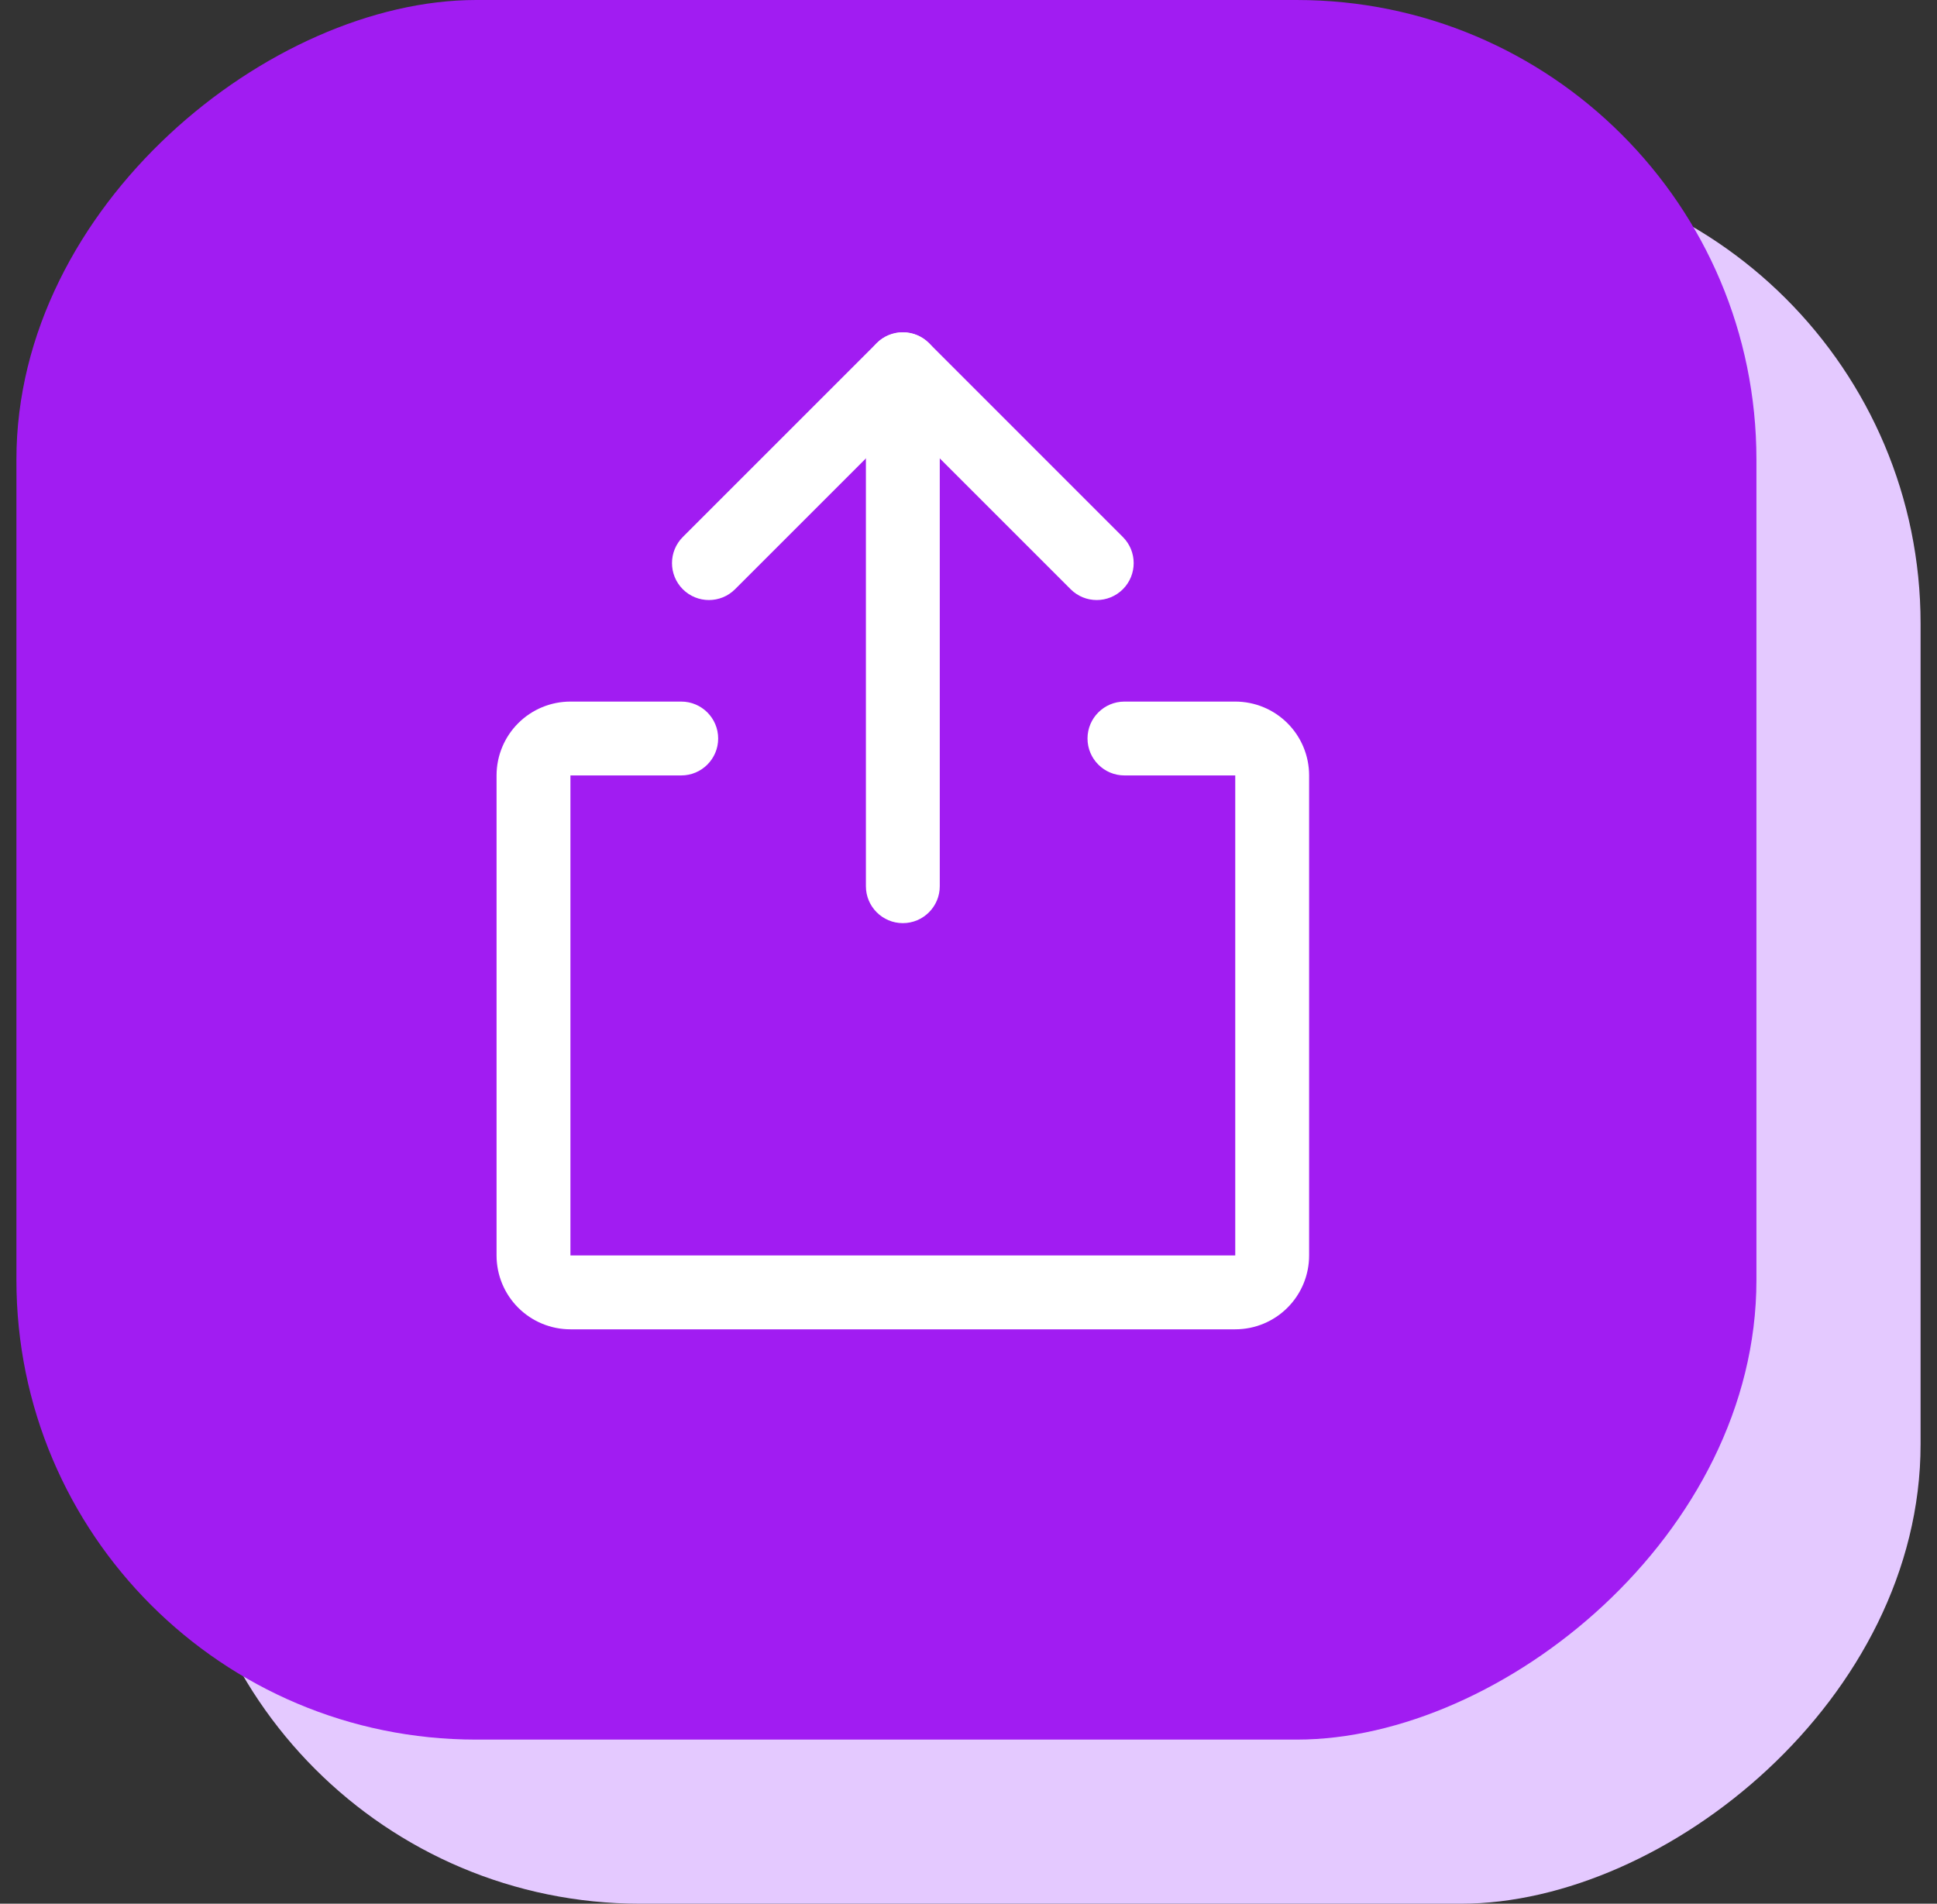
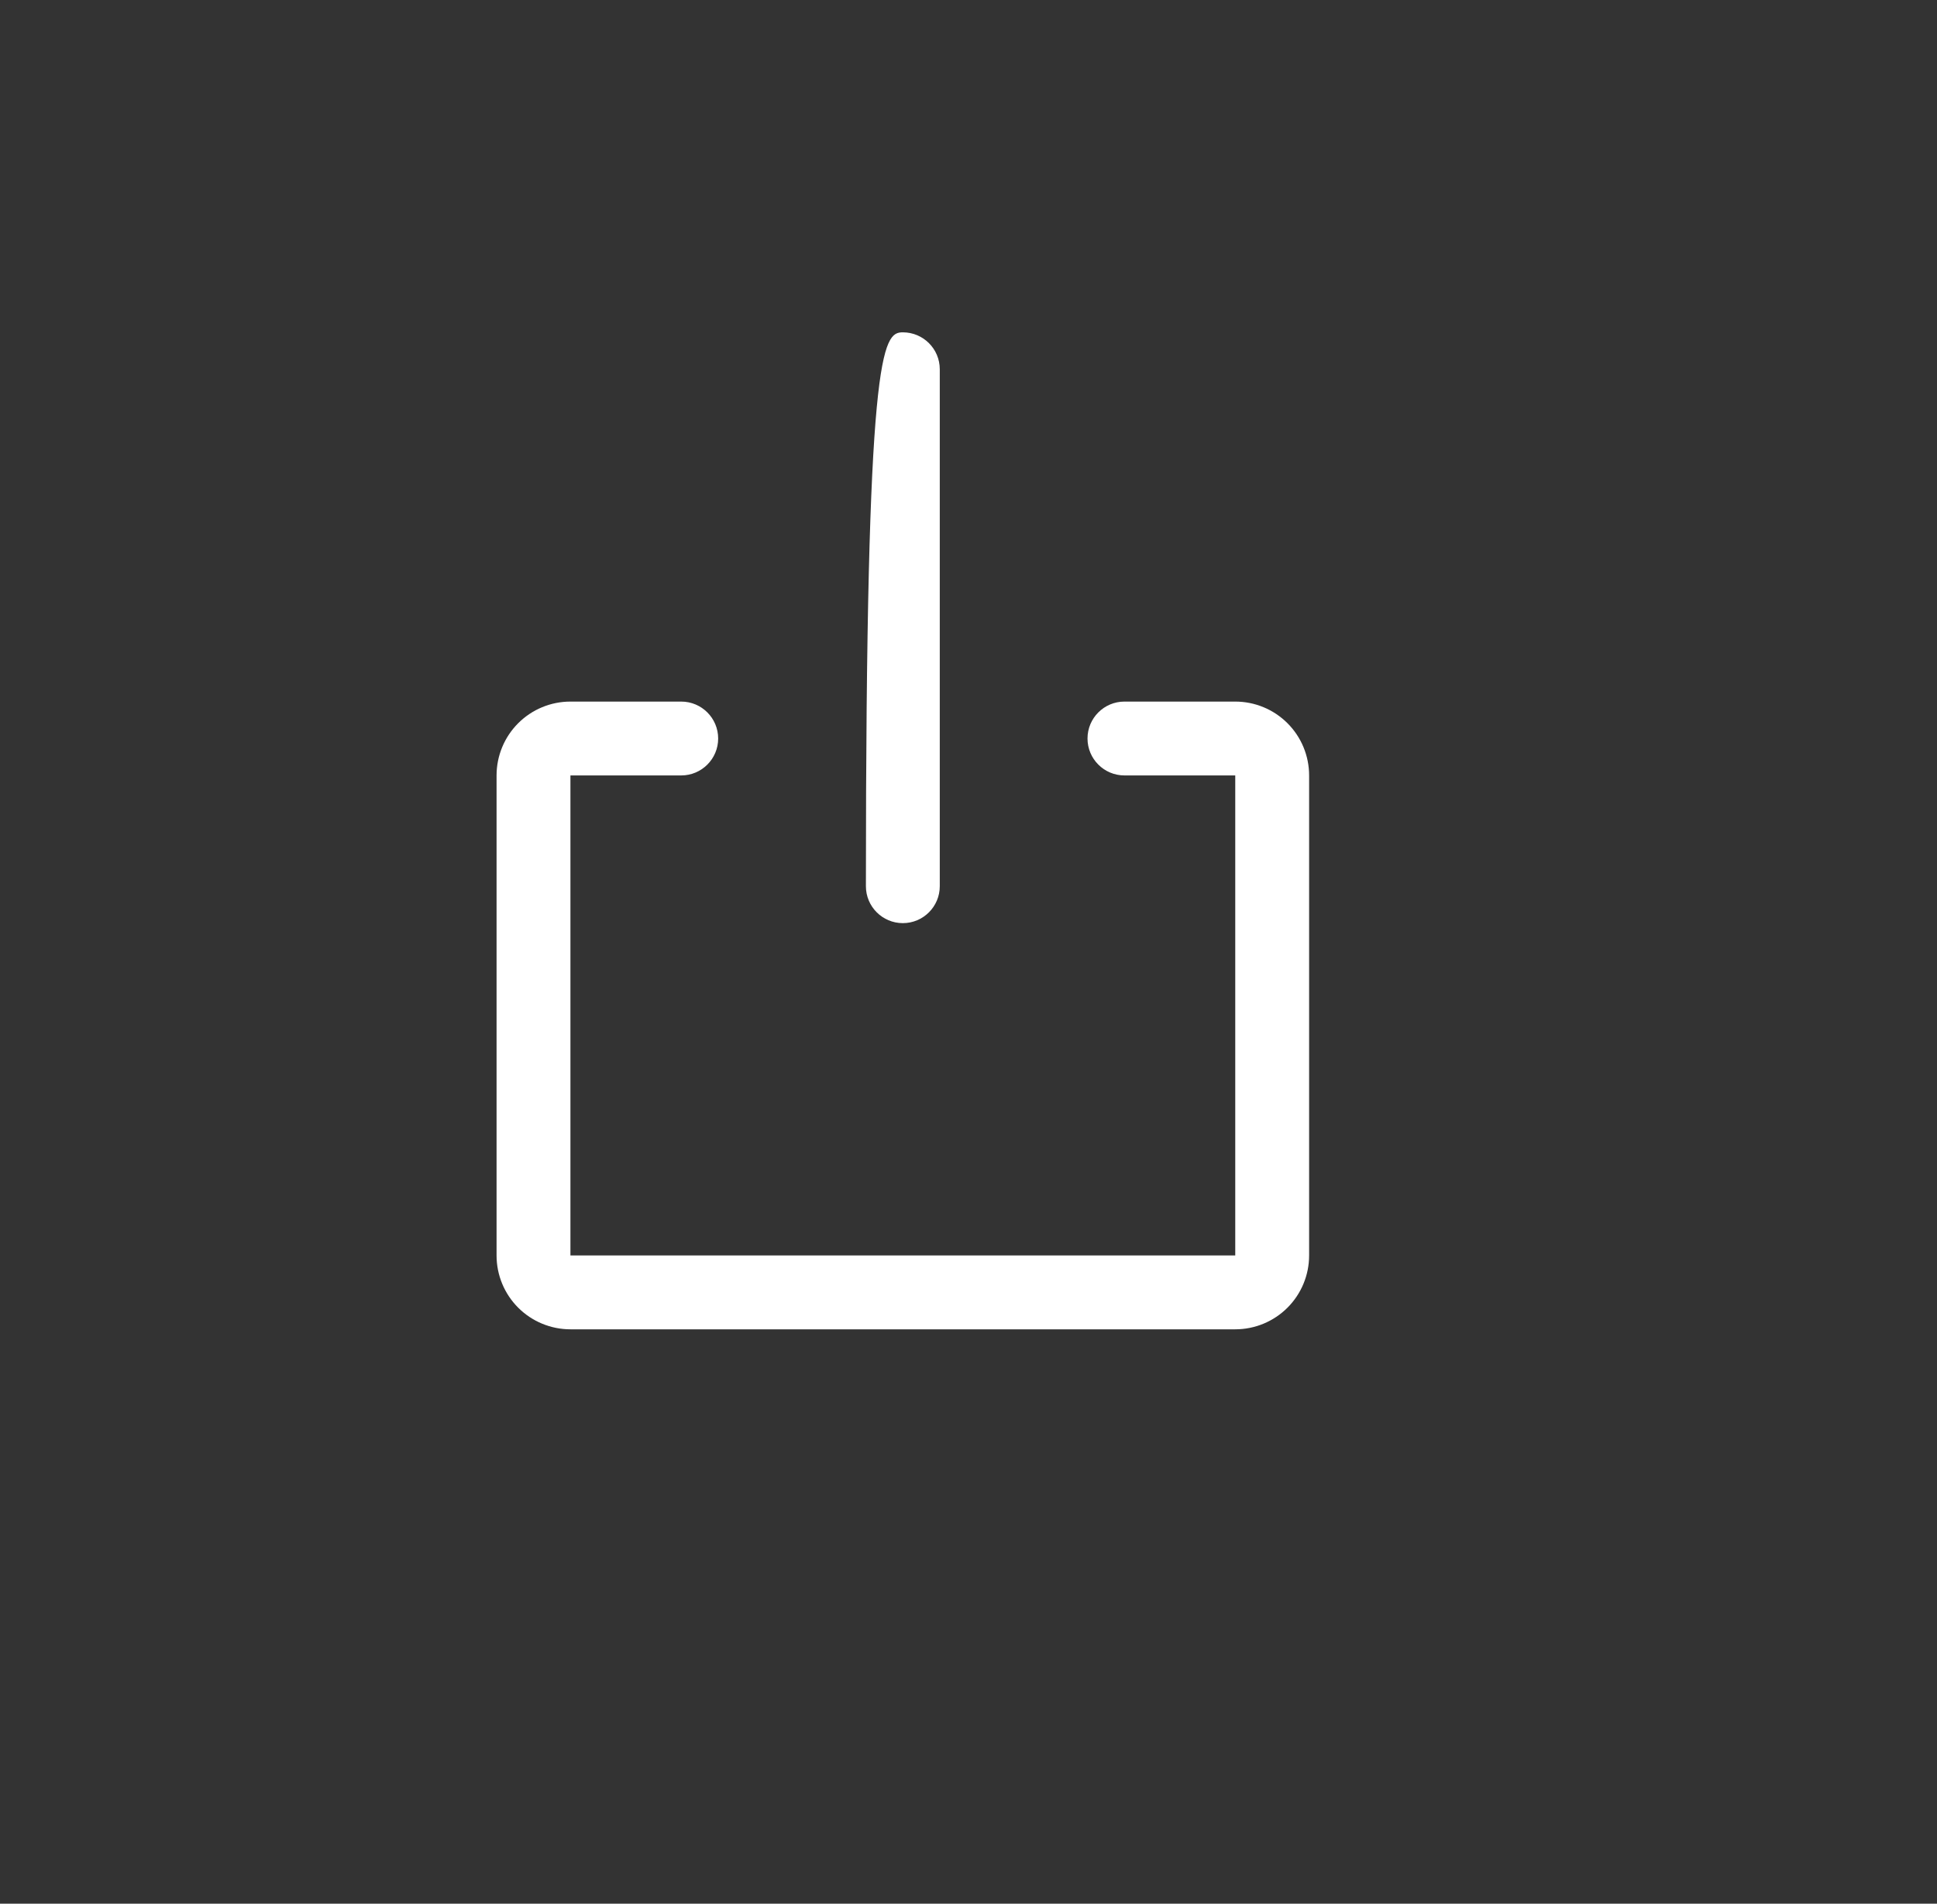
<svg xmlns="http://www.w3.org/2000/svg" width="59" height="58" viewBox="0 0 59 58" fill="none">
  <rect x="0" y="0" width="59" height="58" fill="#333333" stroke="none" />
-   <rect x="5.5" y="58" width="53" height="53" rx="14" transform="rotate(-90 5.5 58)" fill="#E4C9FF" />
-   <rect x="0.5" y="53" width="53" height="53" rx="14" transform="rotate(-90 0.5 53)" fill="#A11CF2" />
-   <path fill-rule="evenodd" clip-rule="evenodd" d="M26.704 10.454C27.144 10.015 27.856 10.015 28.296 10.454L34.202 16.361C34.641 16.8 34.641 17.512 34.202 17.952C33.762 18.391 33.05 18.391 32.611 17.952L27.5 12.841L22.389 17.952C21.95 18.391 21.238 18.391 20.798 17.952C20.359 17.512 20.359 16.8 20.798 16.361L26.704 10.454Z" fill="white" />
-   <path fill-rule="evenodd" clip-rule="evenodd" d="M27.5 10.125C28.121 10.125 28.625 10.629 28.625 11.25V27C28.625 27.621 28.121 28.125 27.5 28.125C26.879 28.125 26.375 27.621 26.375 27V11.25C26.375 10.629 26.879 10.125 27.5 10.125Z" fill="white" />
+   <path fill-rule="evenodd" clip-rule="evenodd" d="M27.5 10.125C28.121 10.125 28.625 10.629 28.625 11.25V27C28.625 27.621 28.121 28.125 27.5 28.125C26.879 28.125 26.375 27.621 26.375 27C26.375 10.629 26.879 10.125 27.5 10.125Z" fill="white" />
  <path fill-rule="evenodd" clip-rule="evenodd" d="M15.784 22.034C16.206 21.612 16.778 21.375 17.375 21.375H20.75C21.371 21.375 21.875 21.879 21.875 22.5C21.875 23.121 21.371 23.625 20.75 23.625L17.375 23.625L17.375 38.25H37.625V23.625H34.25C33.629 23.625 33.125 23.121 33.125 22.5C33.125 21.879 33.629 21.375 34.25 21.375H37.625C38.222 21.375 38.794 21.612 39.216 22.034C39.638 22.456 39.875 23.028 39.875 23.625V38.25C39.875 38.847 39.638 39.419 39.216 39.841C38.794 40.263 38.222 40.5 37.625 40.5H17.375C16.778 40.5 16.206 40.263 15.784 39.841C15.362 39.419 15.125 38.847 15.125 38.25V23.625C15.125 23.028 15.362 22.456 15.784 22.034Z" fill="white" />
</svg>